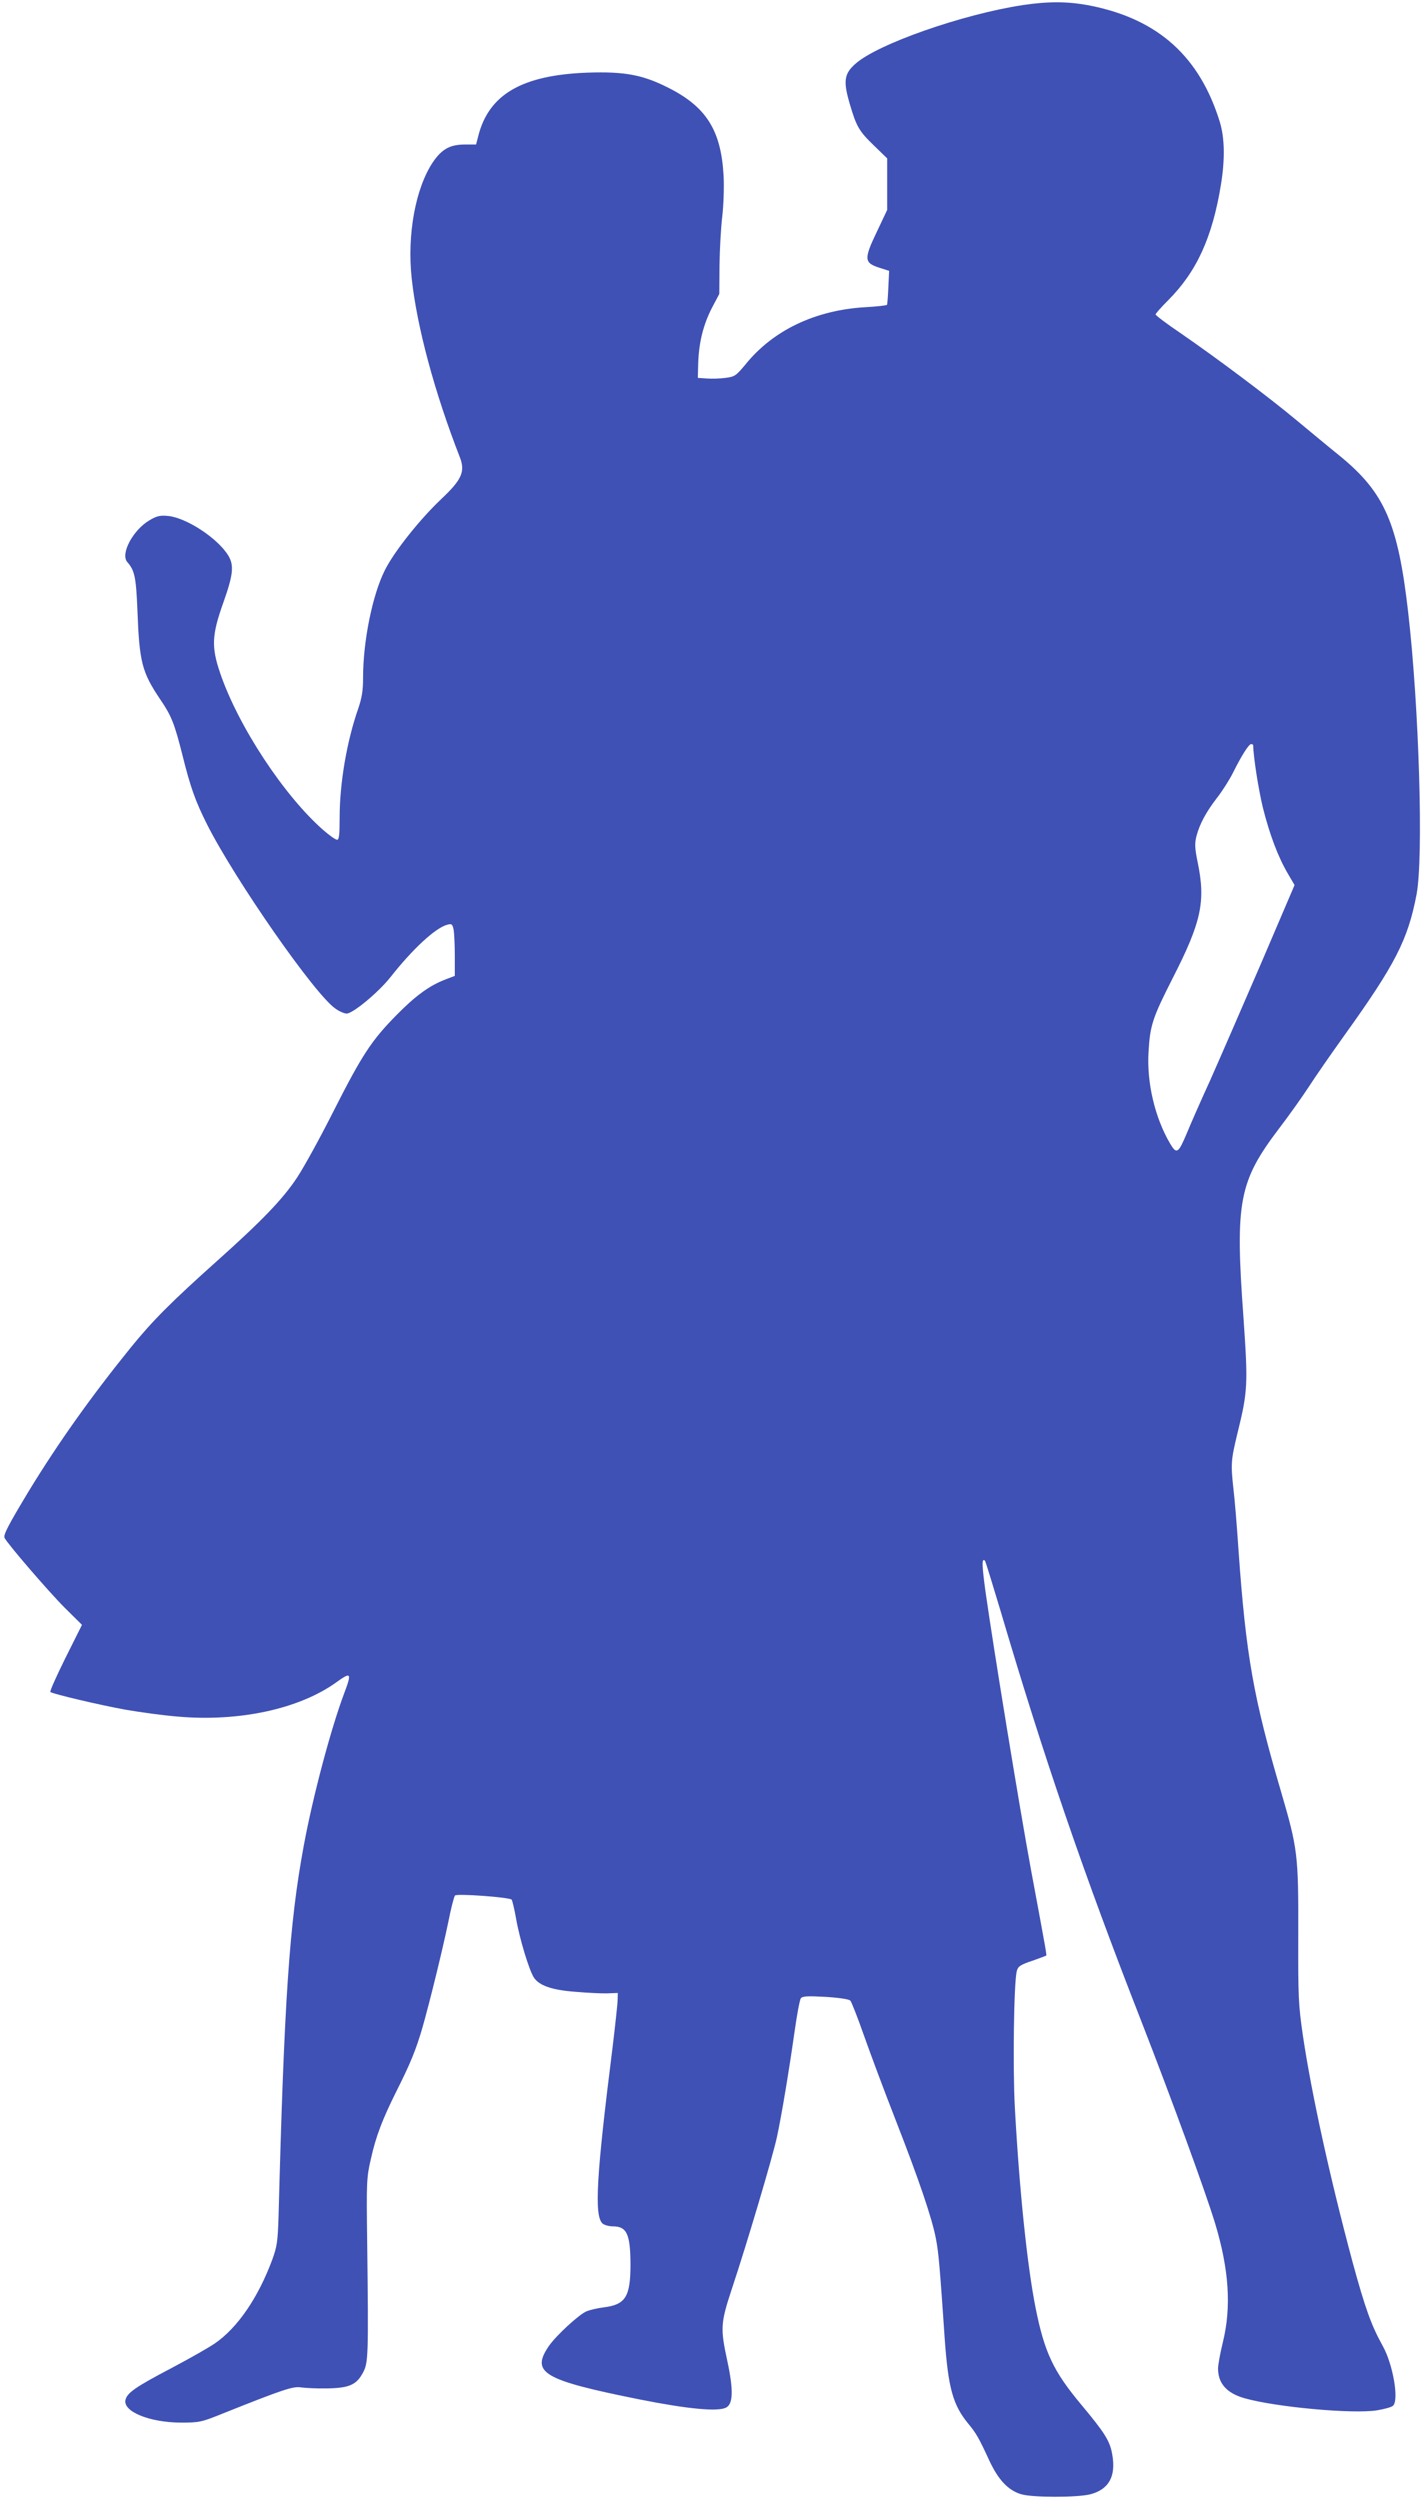
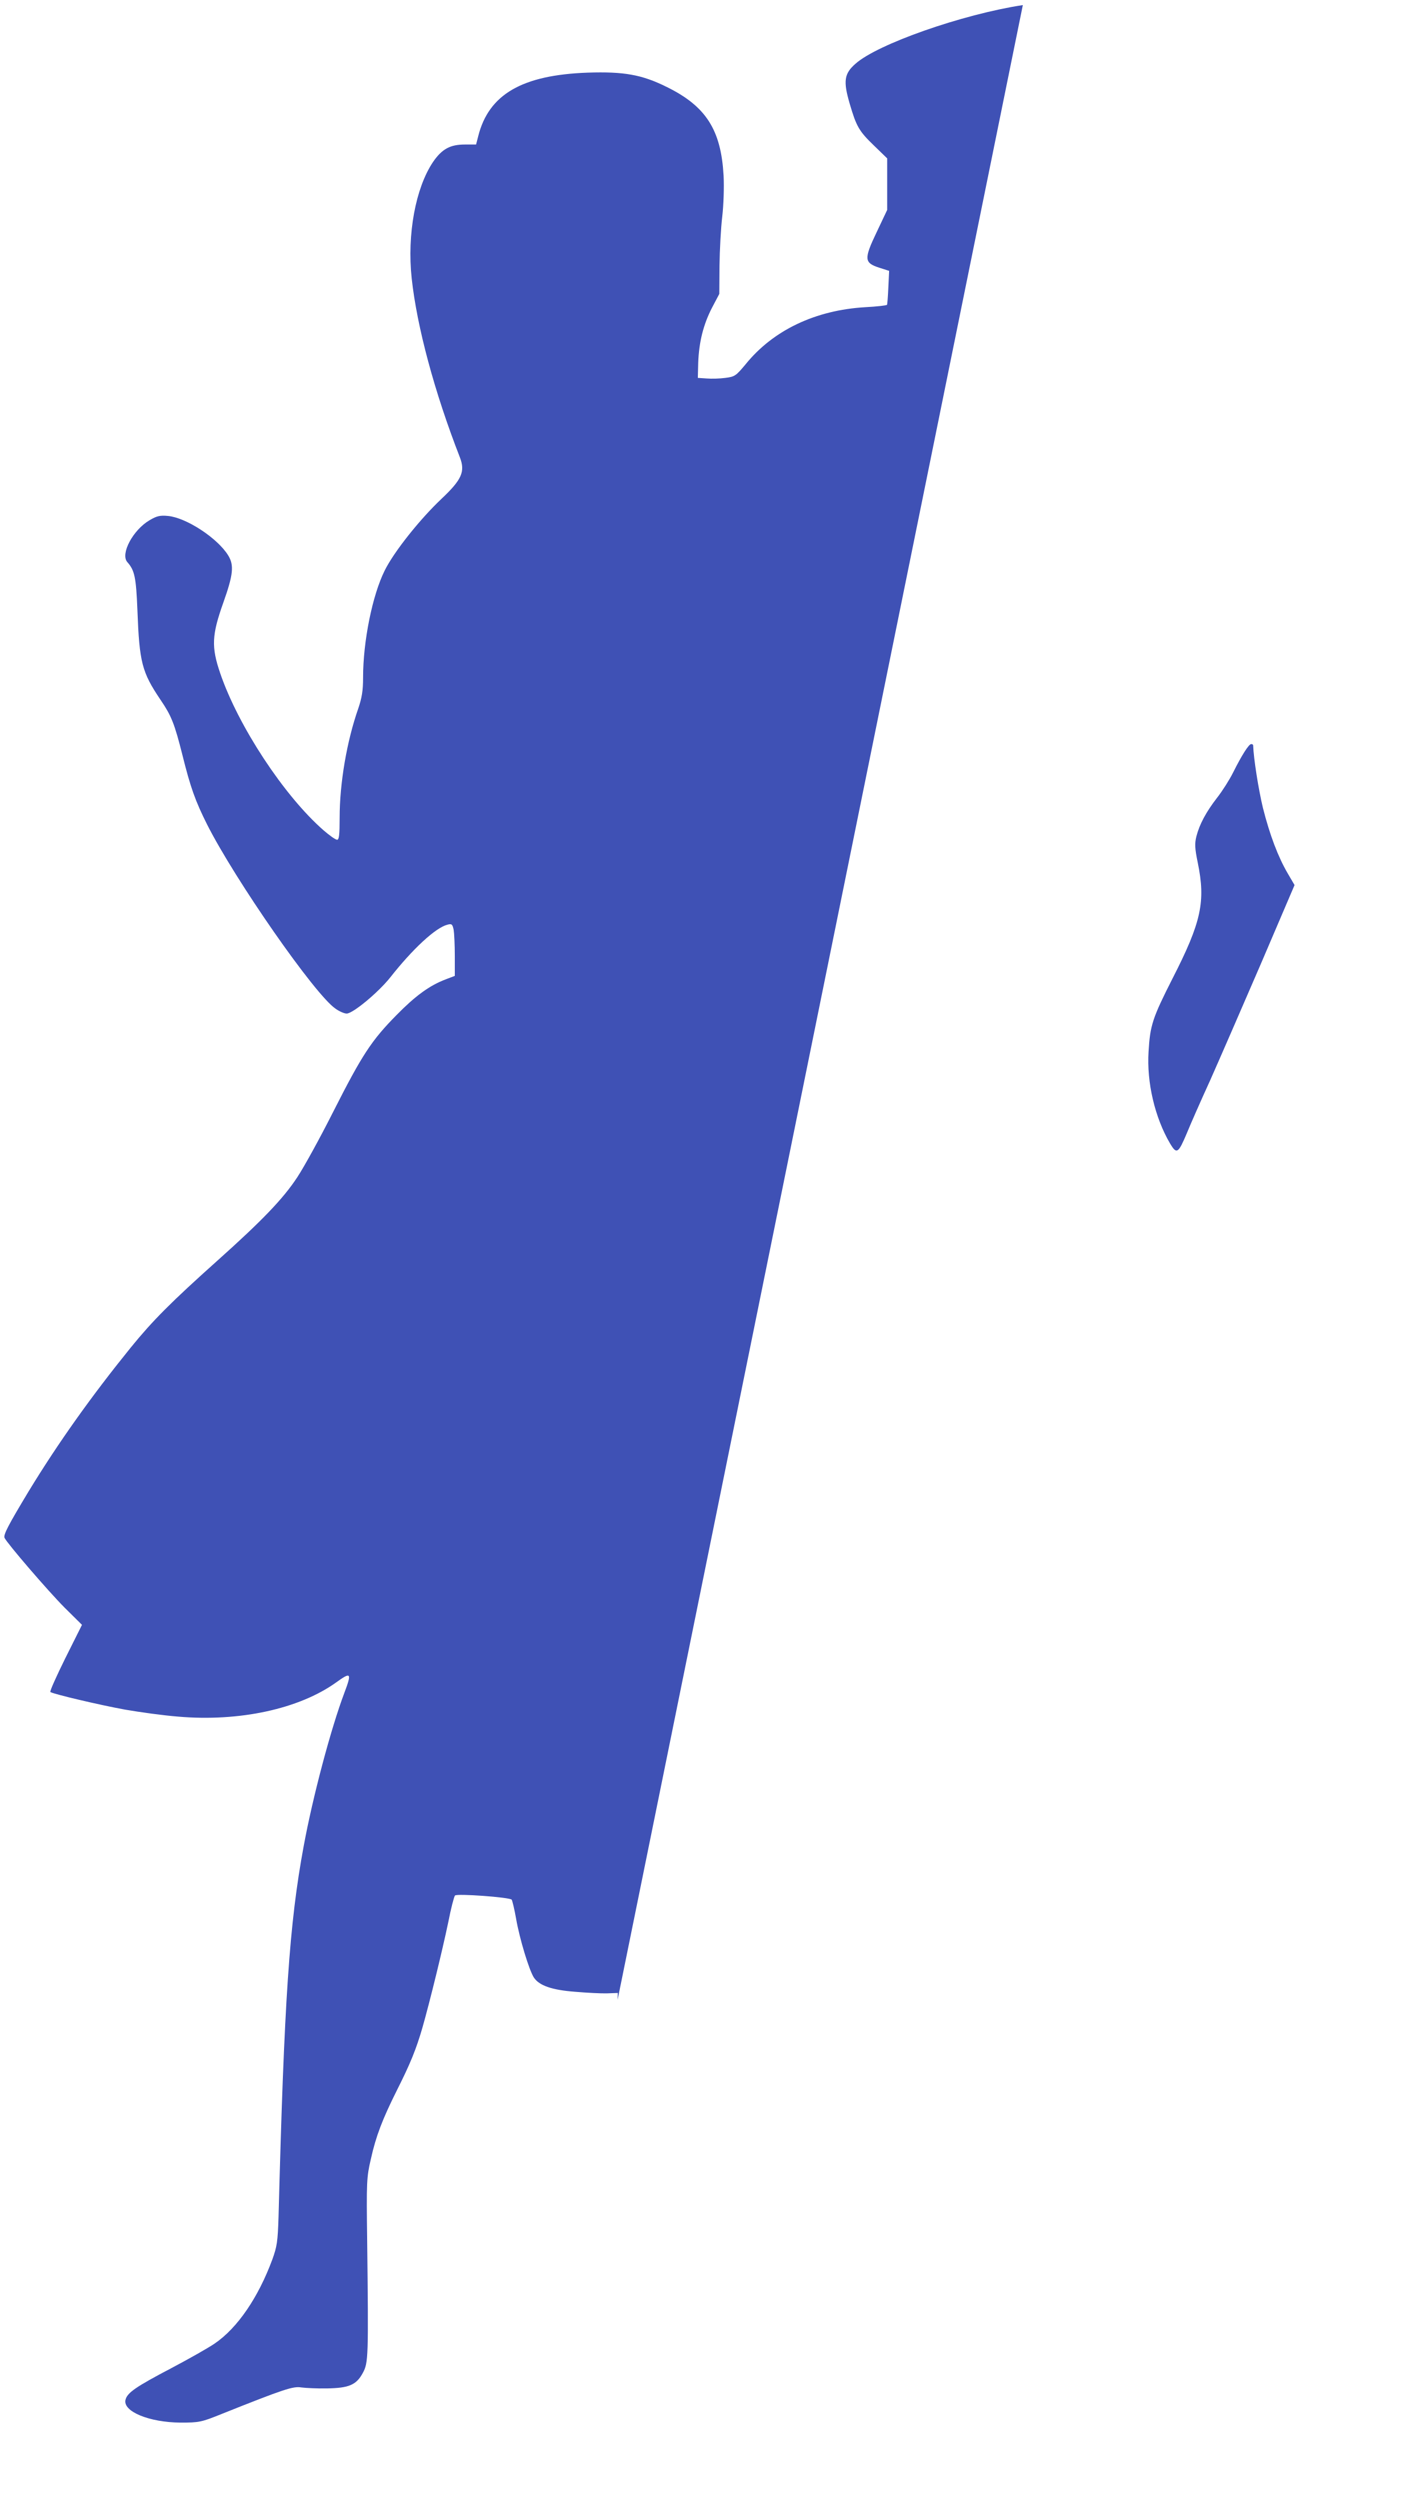
<svg xmlns="http://www.w3.org/2000/svg" version="1.0" width="729pt" height="1280pt" viewBox="0 0 729 1280" preserveAspectRatio="xMidYMid meet">
  <g transform="translate(0,1280) scale(0.1,-0.1)" fill="#3f51b5" stroke="none">
-     <path d="M5240 12774 c-309 -47 -746 -200 -858 -301 -57 -50 -63 -88 -29 -204 34 -116 47 -140 125 -215 l67 -65 0 -132 0 -132 -54 -114 c-66 -138 -64 -157 14 -182 l50 -16 -4 -84 c-2 -46 -5 -87 -7 -90 -2 -3 -52 -9 -111 -12 -256 -15 -472 -118 -613 -292 -50 -60 -56 -64 -104 -70 -28 -4 -71 -5 -96 -3 l-45 3 2 78 c4 106 26 194 70 280 l38 72 1 145 c1 80 7 192 14 250 7 60 10 150 7 210 -13 235 -90 356 -292 455 -127 63 -219 79 -404 73 -336 -12 -507 -111 -561 -325 l-11 -43 -57 0 c-76 0 -118 -23 -164 -90 -89 -133 -133 -369 -109 -595 27 -248 116 -581 247 -917 28 -73 10 -114 -95 -213 -111 -105 -243 -271 -290 -366 -63 -126 -111 -362 -111 -549 0 -67 -6 -103 -25 -159 -58 -166 -95 -380 -95 -558 0 -88 -3 -113 -13 -113 -8 0 -39 22 -69 48 -203 177 -438 535 -530 805 -46 135 -43 195 16 361 51 143 56 192 25 242 -54 88 -214 193 -308 202 -41 4 -58 0 -95 -22 -85 -50 -150 -172 -114 -214 38 -43 45 -77 52 -247 10 -267 23 -317 118 -458 56 -82 72 -122 113 -285 41 -165 66 -234 125 -352 142 -282 554 -875 659 -945 19 -14 45 -25 57 -25 32 0 163 109 224 186 115 146 232 254 292 269 22 6 26 3 32 -26 3 -17 6 -78 6 -134 l0 -102 -47 -18 c-82 -31 -155 -84 -253 -184 -127 -129 -175 -202 -323 -494 -69 -137 -152 -287 -184 -335 -72 -110 -180 -222 -408 -426 -237 -212 -332 -307 -445 -446 -204 -252 -373 -490 -523 -736 -103 -171 -130 -222 -124 -238 10 -25 225 -275 309 -359 l88 -87 -85 -170 c-46 -93 -81 -171 -77 -174 17 -11 255 -67 382 -90 74 -13 197 -30 273 -36 313 -27 619 39 809 175 76 55 81 50 43 -51 -70 -185 -163 -536 -209 -786 -74 -398 -100 -791 -129 -1898 -4 -128 -8 -154 -32 -220 -72 -195 -179 -351 -295 -430 -32 -22 -131 -78 -220 -125 -185 -97 -228 -127 -237 -163 -15 -60 122 -116 282 -117 95 0 106 2 210 44 323 129 367 143 409 136 23 -3 82 -6 131 -5 113 2 151 18 184 80 28 51 29 81 22 675 -4 304 -3 325 19 420 26 117 59 203 134 353 69 137 98 209 130 319 39 137 102 395 132 538 14 72 30 134 35 139 10 11 278 -9 290 -21 4 -5 14 -48 23 -98 18 -104 67 -264 91 -301 27 -41 92 -64 212 -73 59 -5 133 -9 163 -8 l55 2 -1 -35 c0 -19 -12 -129 -26 -245 -83 -658 -94 -858 -52 -900 9 -8 32 -15 53 -15 72 0 90 -39 91 -193 0 -168 -25 -208 -138 -222 -32 -4 -70 -13 -87 -20 -39 -16 -158 -126 -194 -179 -92 -136 -29 -173 464 -272 251 -50 403 -64 445 -42 36 19 38 90 6 239 -36 167 -35 193 24 371 77 231 208 673 230 774 24 111 62 340 91 544 12 85 26 161 32 168 9 11 36 12 126 7 66 -4 121 -12 127 -19 6 -6 37 -85 69 -176 32 -91 106 -289 165 -440 119 -305 185 -499 205 -605 13 -66 20 -145 45 -514 18 -250 42 -336 120 -431 42 -51 54 -72 109 -191 46 -98 96 -151 163 -171 58 -17 288 -17 354 0 95 25 132 92 112 204 -12 69 -37 109 -158 254 -143 171 -189 267 -235 498 -42 211 -83 601 -106 1026 -11 205 -5 640 10 697 6 24 18 32 77 52 38 13 71 26 73 27 4 3 4 3 -78 444 -59 321 -190 1122 -232 1418 -19 138 -20 177 -3 160 3 -3 38 -118 79 -254 224 -758 427 -1350 722 -2104 157 -403 327 -868 378 -1035 71 -235 84 -427 40 -607 -14 -57 -25 -118 -25 -136 0 -76 44 -126 135 -152 161 -46 558 -82 680 -62 37 6 73 16 81 23 32 27 1 211 -52 306 -59 106 -90 193 -154 427 -115 428 -211 864 -255 1161 -23 158 -25 195 -24 520 1 409 -3 439 -88 730 -142 482 -180 700 -218 1235 -8 124 -20 266 -26 315 -14 129 -13 147 20 284 54 218 55 252 31 598 -43 592 -23 693 183 965 52 68 120 164 152 213 32 50 114 168 182 263 260 362 326 490 370 722 36 187 13 960 -43 1445 -52 454 -120 611 -346 797 -56 45 -158 130 -227 187 -144 120 -407 317 -593 445 -71 48 -128 91 -128 96 0 4 29 37 64 72 147 147 227 323 271 593 21 130 19 239 -6 321 -103 333 -314 524 -658 594 -114 23 -216 24 -351 4z m1180 -3791 c2 -66 27 -224 50 -320 35 -138 77 -250 128 -337 l34 -58 -172 -402 c-95 -220 -212 -489 -260 -597 -49 -107 -103 -230 -120 -272 -44 -104 -52 -109 -86 -52 -78 133 -120 313 -110 470 8 135 20 172 123 375 148 289 170 394 129 593 -15 73 -16 97 -7 134 16 63 51 127 106 198 26 33 63 91 82 129 46 92 81 146 93 146 6 0 10 -3 10 -7z" />
+     <path d="M5240 12774 c-309 -47 -746 -200 -858 -301 -57 -50 -63 -88 -29 -204 34 -116 47 -140 125 -215 l67 -65 0 -132 0 -132 -54 -114 c-66 -138 -64 -157 14 -182 l50 -16 -4 -84 c-2 -46 -5 -87 -7 -90 -2 -3 -52 -9 -111 -12 -256 -15 -472 -118 -613 -292 -50 -60 -56 -64 -104 -70 -28 -4 -71 -5 -96 -3 l-45 3 2 78 c4 106 26 194 70 280 l38 72 1 145 c1 80 7 192 14 250 7 60 10 150 7 210 -13 235 -90 356 -292 455 -127 63 -219 79 -404 73 -336 -12 -507 -111 -561 -325 l-11 -43 -57 0 c-76 0 -118 -23 -164 -90 -89 -133 -133 -369 -109 -595 27 -248 116 -581 247 -917 28 -73 10 -114 -95 -213 -111 -105 -243 -271 -290 -366 -63 -126 -111 -362 -111 -549 0 -67 -6 -103 -25 -159 -58 -166 -95 -380 -95 -558 0 -88 -3 -113 -13 -113 -8 0 -39 22 -69 48 -203 177 -438 535 -530 805 -46 135 -43 195 16 361 51 143 56 192 25 242 -54 88 -214 193 -308 202 -41 4 -58 0 -95 -22 -85 -50 -150 -172 -114 -214 38 -43 45 -77 52 -247 10 -267 23 -317 118 -458 56 -82 72 -122 113 -285 41 -165 66 -234 125 -352 142 -282 554 -875 659 -945 19 -14 45 -25 57 -25 32 0 163 109 224 186 115 146 232 254 292 269 22 6 26 3 32 -26 3 -17 6 -78 6 -134 l0 -102 -47 -18 c-82 -31 -155 -84 -253 -184 -127 -129 -175 -202 -323 -494 -69 -137 -152 -287 -184 -335 -72 -110 -180 -222 -408 -426 -237 -212 -332 -307 -445 -446 -204 -252 -373 -490 -523 -736 -103 -171 -130 -222 -124 -238 10 -25 225 -275 309 -359 l88 -87 -85 -170 c-46 -93 -81 -171 -77 -174 17 -11 255 -67 382 -90 74 -13 197 -30 273 -36 313 -27 619 39 809 175 76 55 81 50 43 -51 -70 -185 -163 -536 -209 -786 -74 -398 -100 -791 -129 -1898 -4 -128 -8 -154 -32 -220 -72 -195 -179 -351 -295 -430 -32 -22 -131 -78 -220 -125 -185 -97 -228 -127 -237 -163 -15 -60 122 -116 282 -117 95 0 106 2 210 44 323 129 367 143 409 136 23 -3 82 -6 131 -5 113 2 151 18 184 80 28 51 29 81 22 675 -4 304 -3 325 19 420 26 117 59 203 134 353 69 137 98 209 130 319 39 137 102 395 132 538 14 72 30 134 35 139 10 11 278 -9 290 -21 4 -5 14 -48 23 -98 18 -104 67 -264 91 -301 27 -41 92 -64 212 -73 59 -5 133 -9 163 -8 l55 2 -1 -35 z m1180 -3791 c2 -66 27 -224 50 -320 35 -138 77 -250 128 -337 l34 -58 -172 -402 c-95 -220 -212 -489 -260 -597 -49 -107 -103 -230 -120 -272 -44 -104 -52 -109 -86 -52 -78 133 -120 313 -110 470 8 135 20 172 123 375 148 289 170 394 129 593 -15 73 -16 97 -7 134 16 63 51 127 106 198 26 33 63 91 82 129 46 92 81 146 93 146 6 0 10 -3 10 -7z" />
  </g>
</svg>